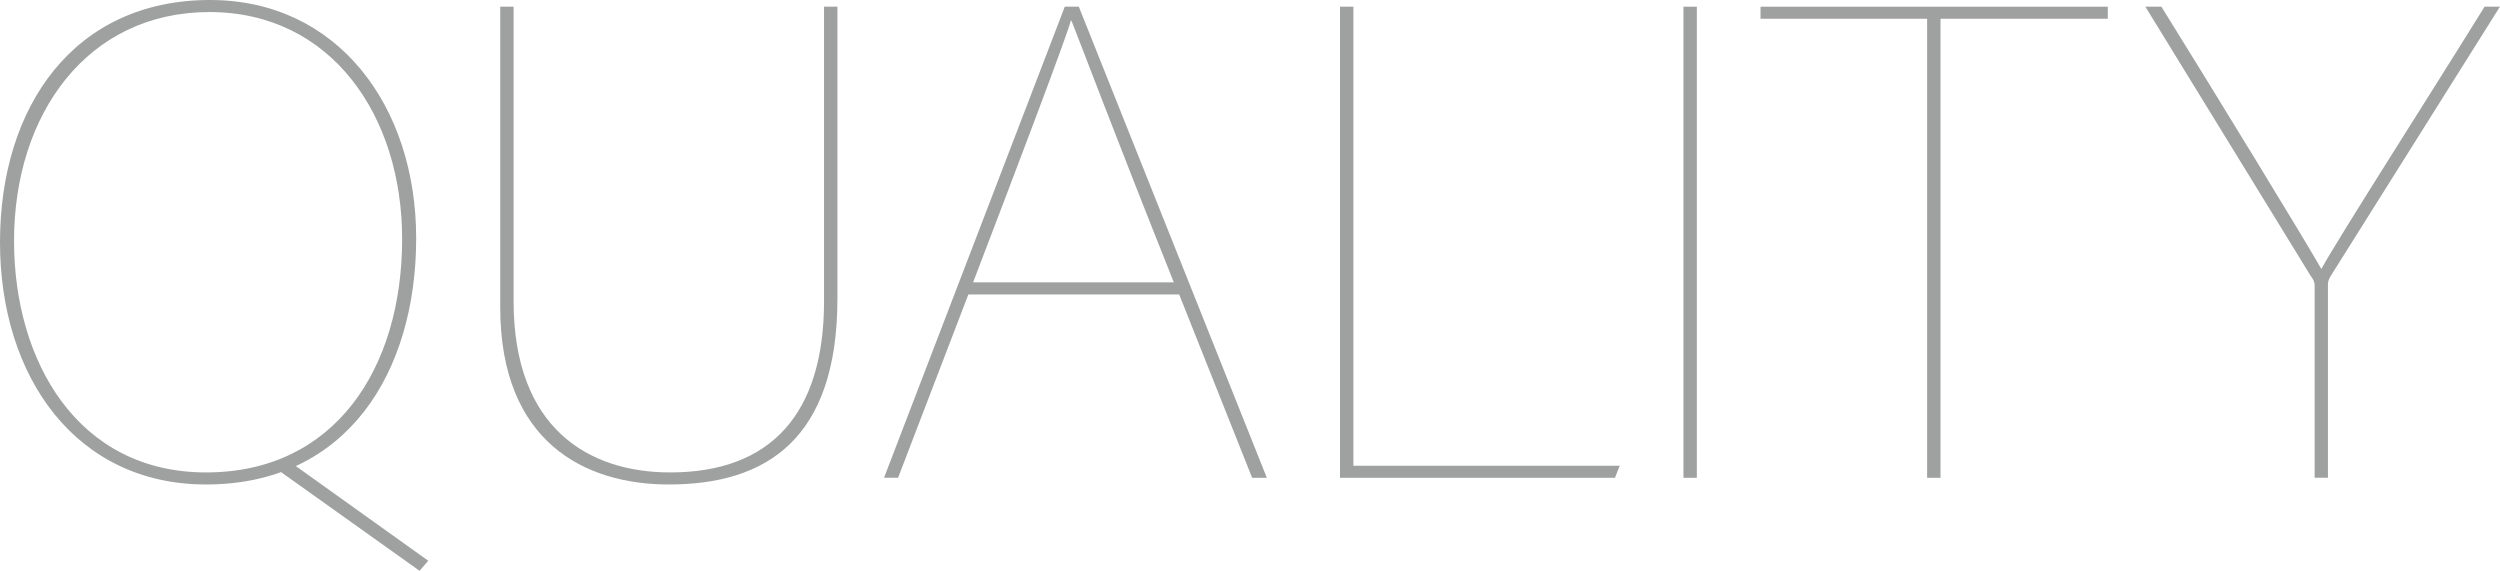
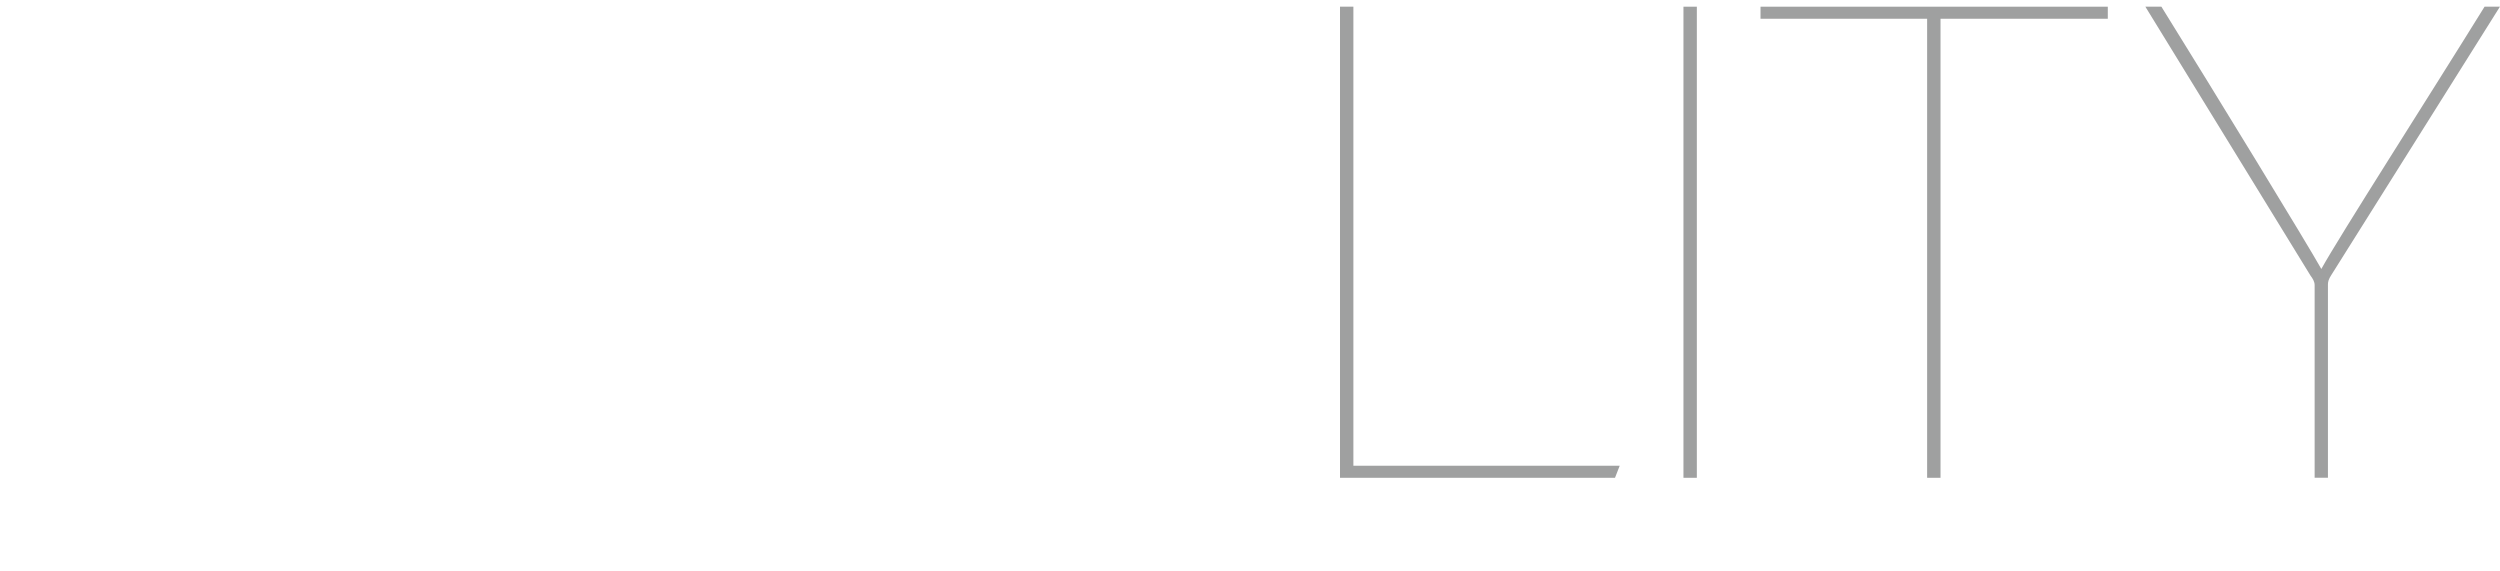
<svg xmlns="http://www.w3.org/2000/svg" id="_レイヤー_2" viewBox="0 0 340 77.63">
  <defs>
    <style>.cls-1{fill:#9fa0a0;}</style>
  </defs>
  <g id="_レイヤー_1-2">
-     <path class="cls-1" d="M56.6,32.4c0,18.2-9.37,33.49-28.58,33.49C10.37,65.89,0,51.33,0,32.94S10.01,0,28.57,0c17.38,0,28.03,14.47,28.03,32.4ZM1.91,32.76c0,16.38,8.65,31.49,26.12,31.49s26.66-14.11,26.66-31.76C54.69,15.74,45.05,1.64,28.48,1.64S1.91,15.47,1.91,32.76ZM39.4,62.79l18.84,13.47-1.18,1.37-19.66-14.01,2-.82Z" />
-     <path class="cls-1" d="M69.85.91v40.04c0,17.38,10.28,23.3,21.29,23.3,13.74,0,20.93-8.01,20.93-23.3V.91h1.82v39.68c0,19.2-9.74,25.3-22.93,25.3-11.38,0-22.93-5.73-22.93-24.12V.91h1.82Z" />
-     <path class="cls-1" d="M131.7,40.04l-9.56,24.93h-1.91L144.81.91h1.91l25.57,64.07h-2l-9.92-24.93h-28.67ZM159.64,38.4c-8.1-20.29-12.65-32.4-13.92-35.58h-.09c-.64,2.37-6.92,18.93-13.29,35.58h27.3Z" />
    <path class="cls-1" d="M182.24.91h1.82v62.43h36.22l-.64,1.64h-37.4V.91Z" />
    <path class="cls-1" d="M230.77.91v64.07h-1.82V.91h1.82Z" />
    <path class="cls-1" d="M262.09,2.55h-22.66V.91h47.23v1.64h-22.75v62.43h-1.82V2.55Z" />
    <path class="cls-1" d="M314.79,64.98v-26.21c0-.46-.27-.91-.55-1.27L291.77.91h2.18c7.19,11.56,19.93,32.4,21.75,35.67,2.46-4.46,14.65-23.48,22.2-35.67h2.09l-22.93,36.49c-.36.55-.46.91-.46,1.27v26.3h-1.82Z" />
  </g>
</svg>